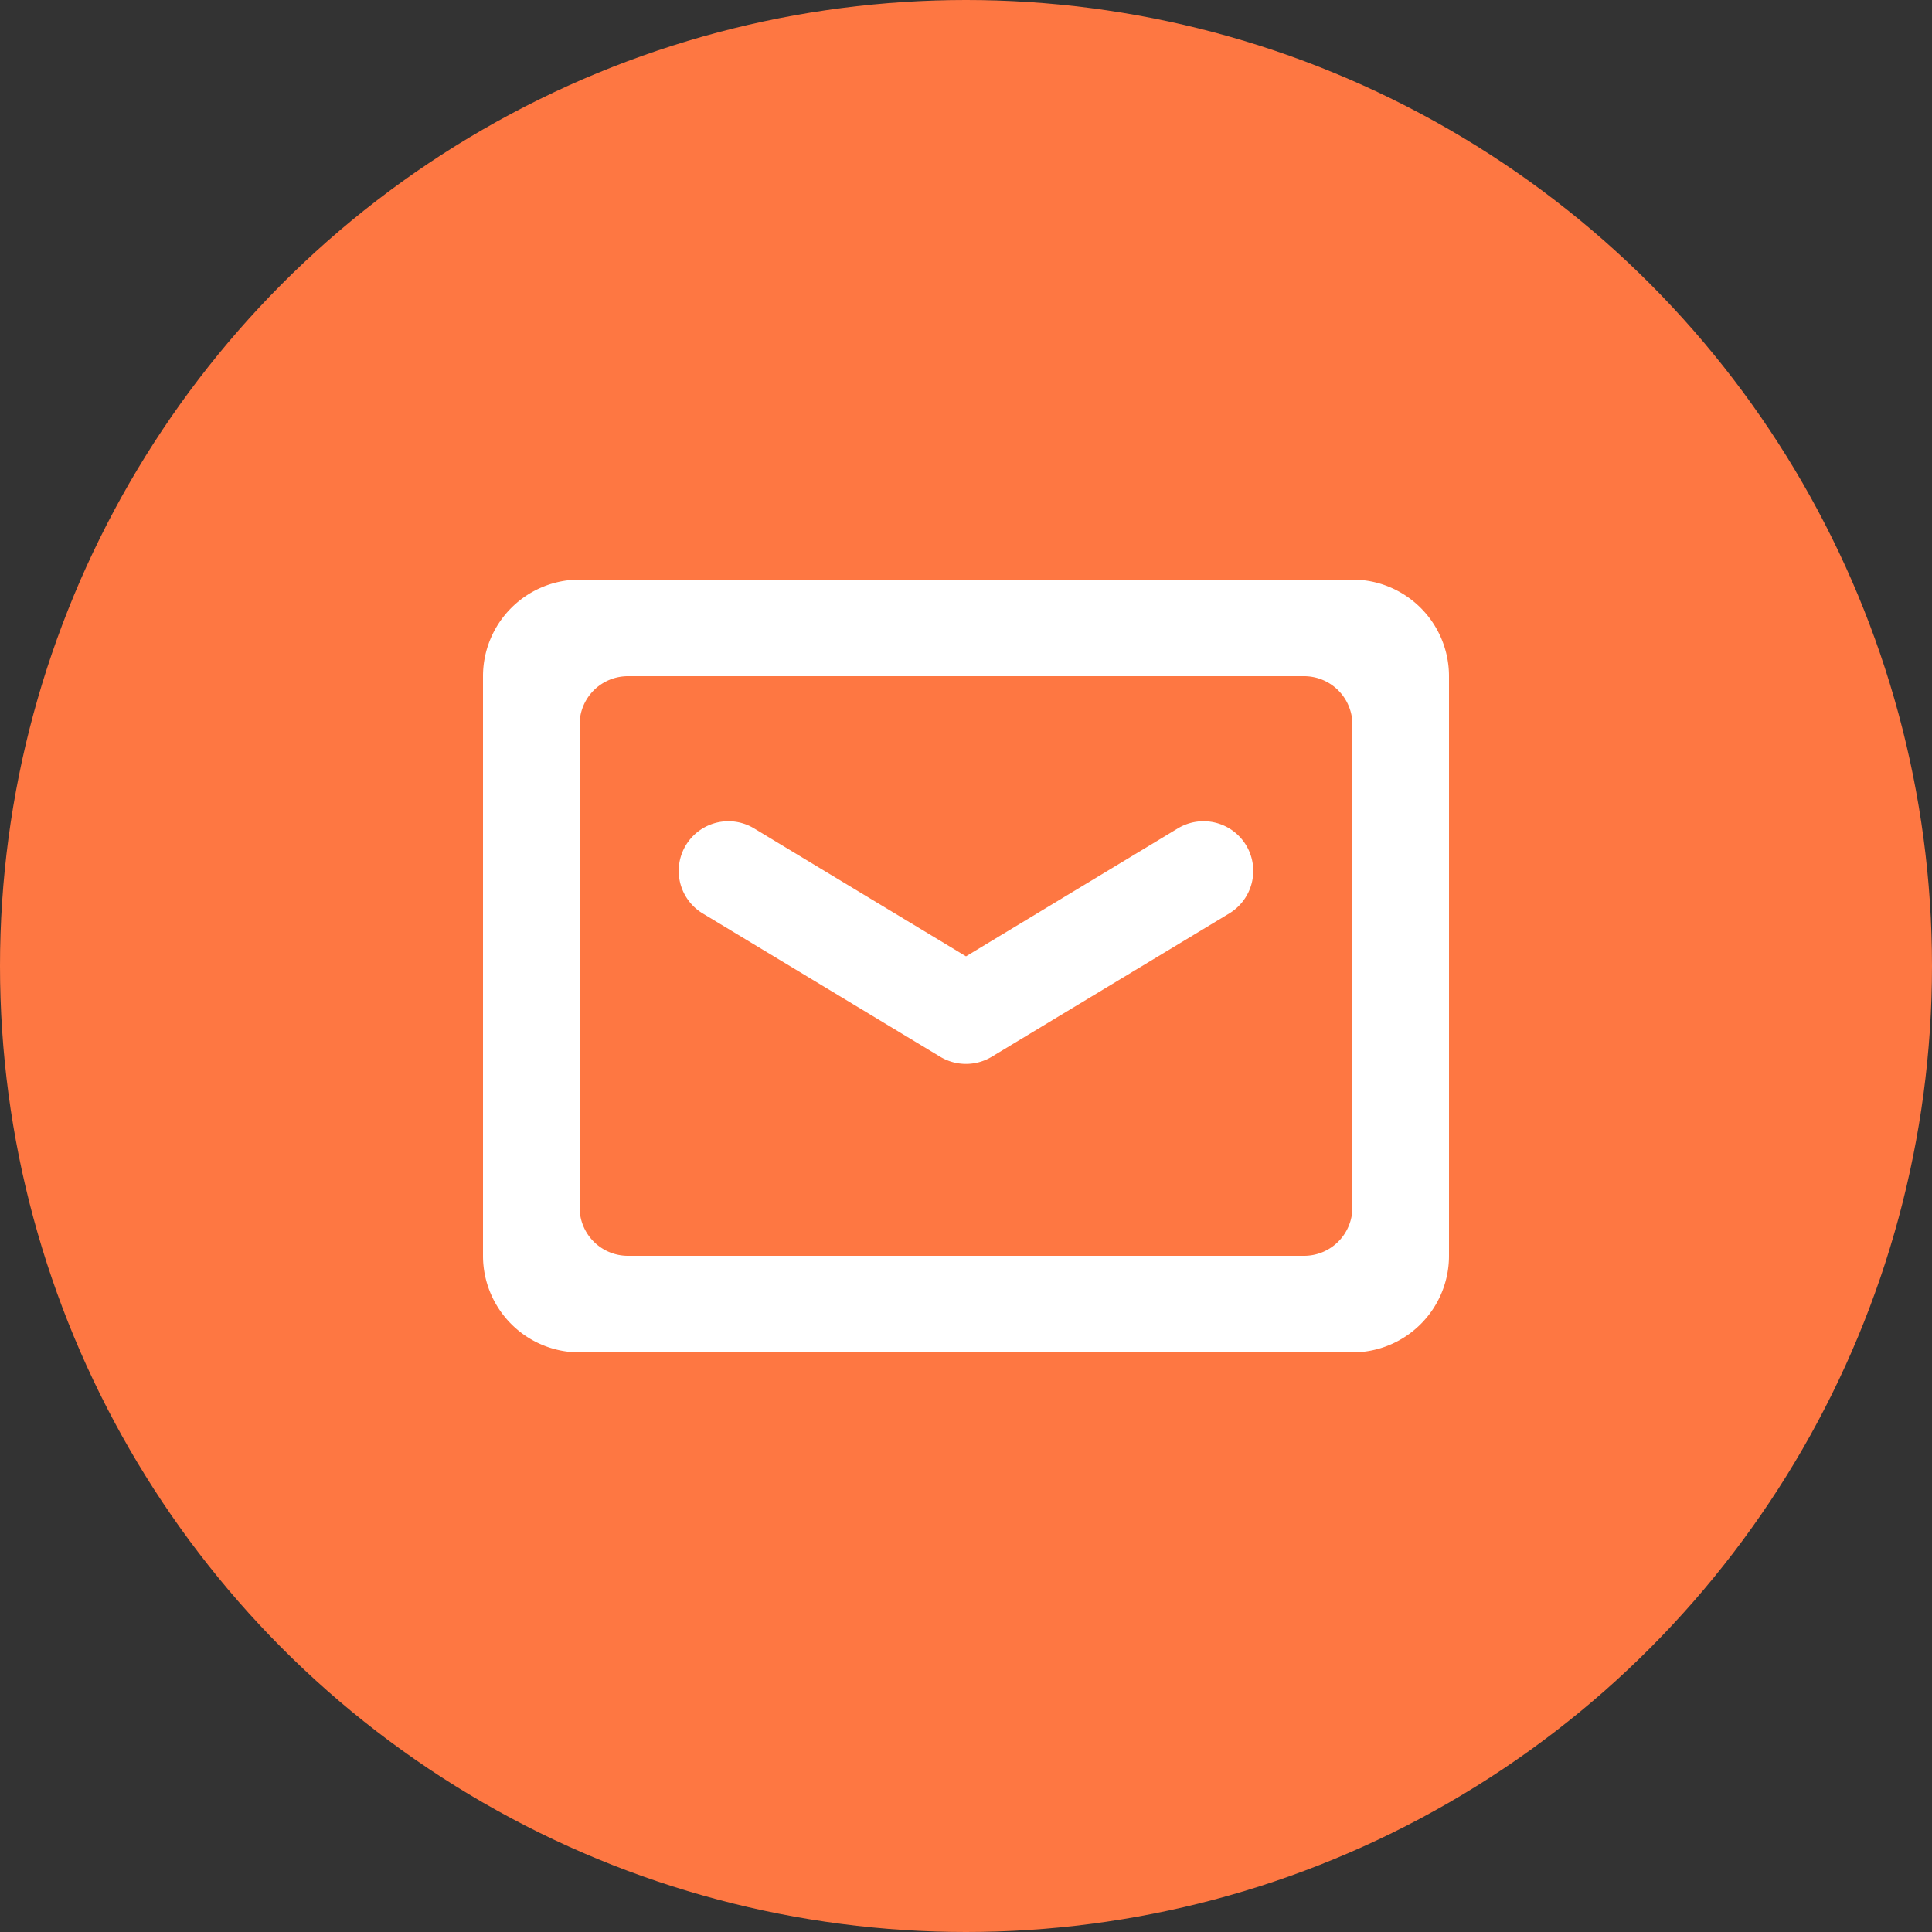
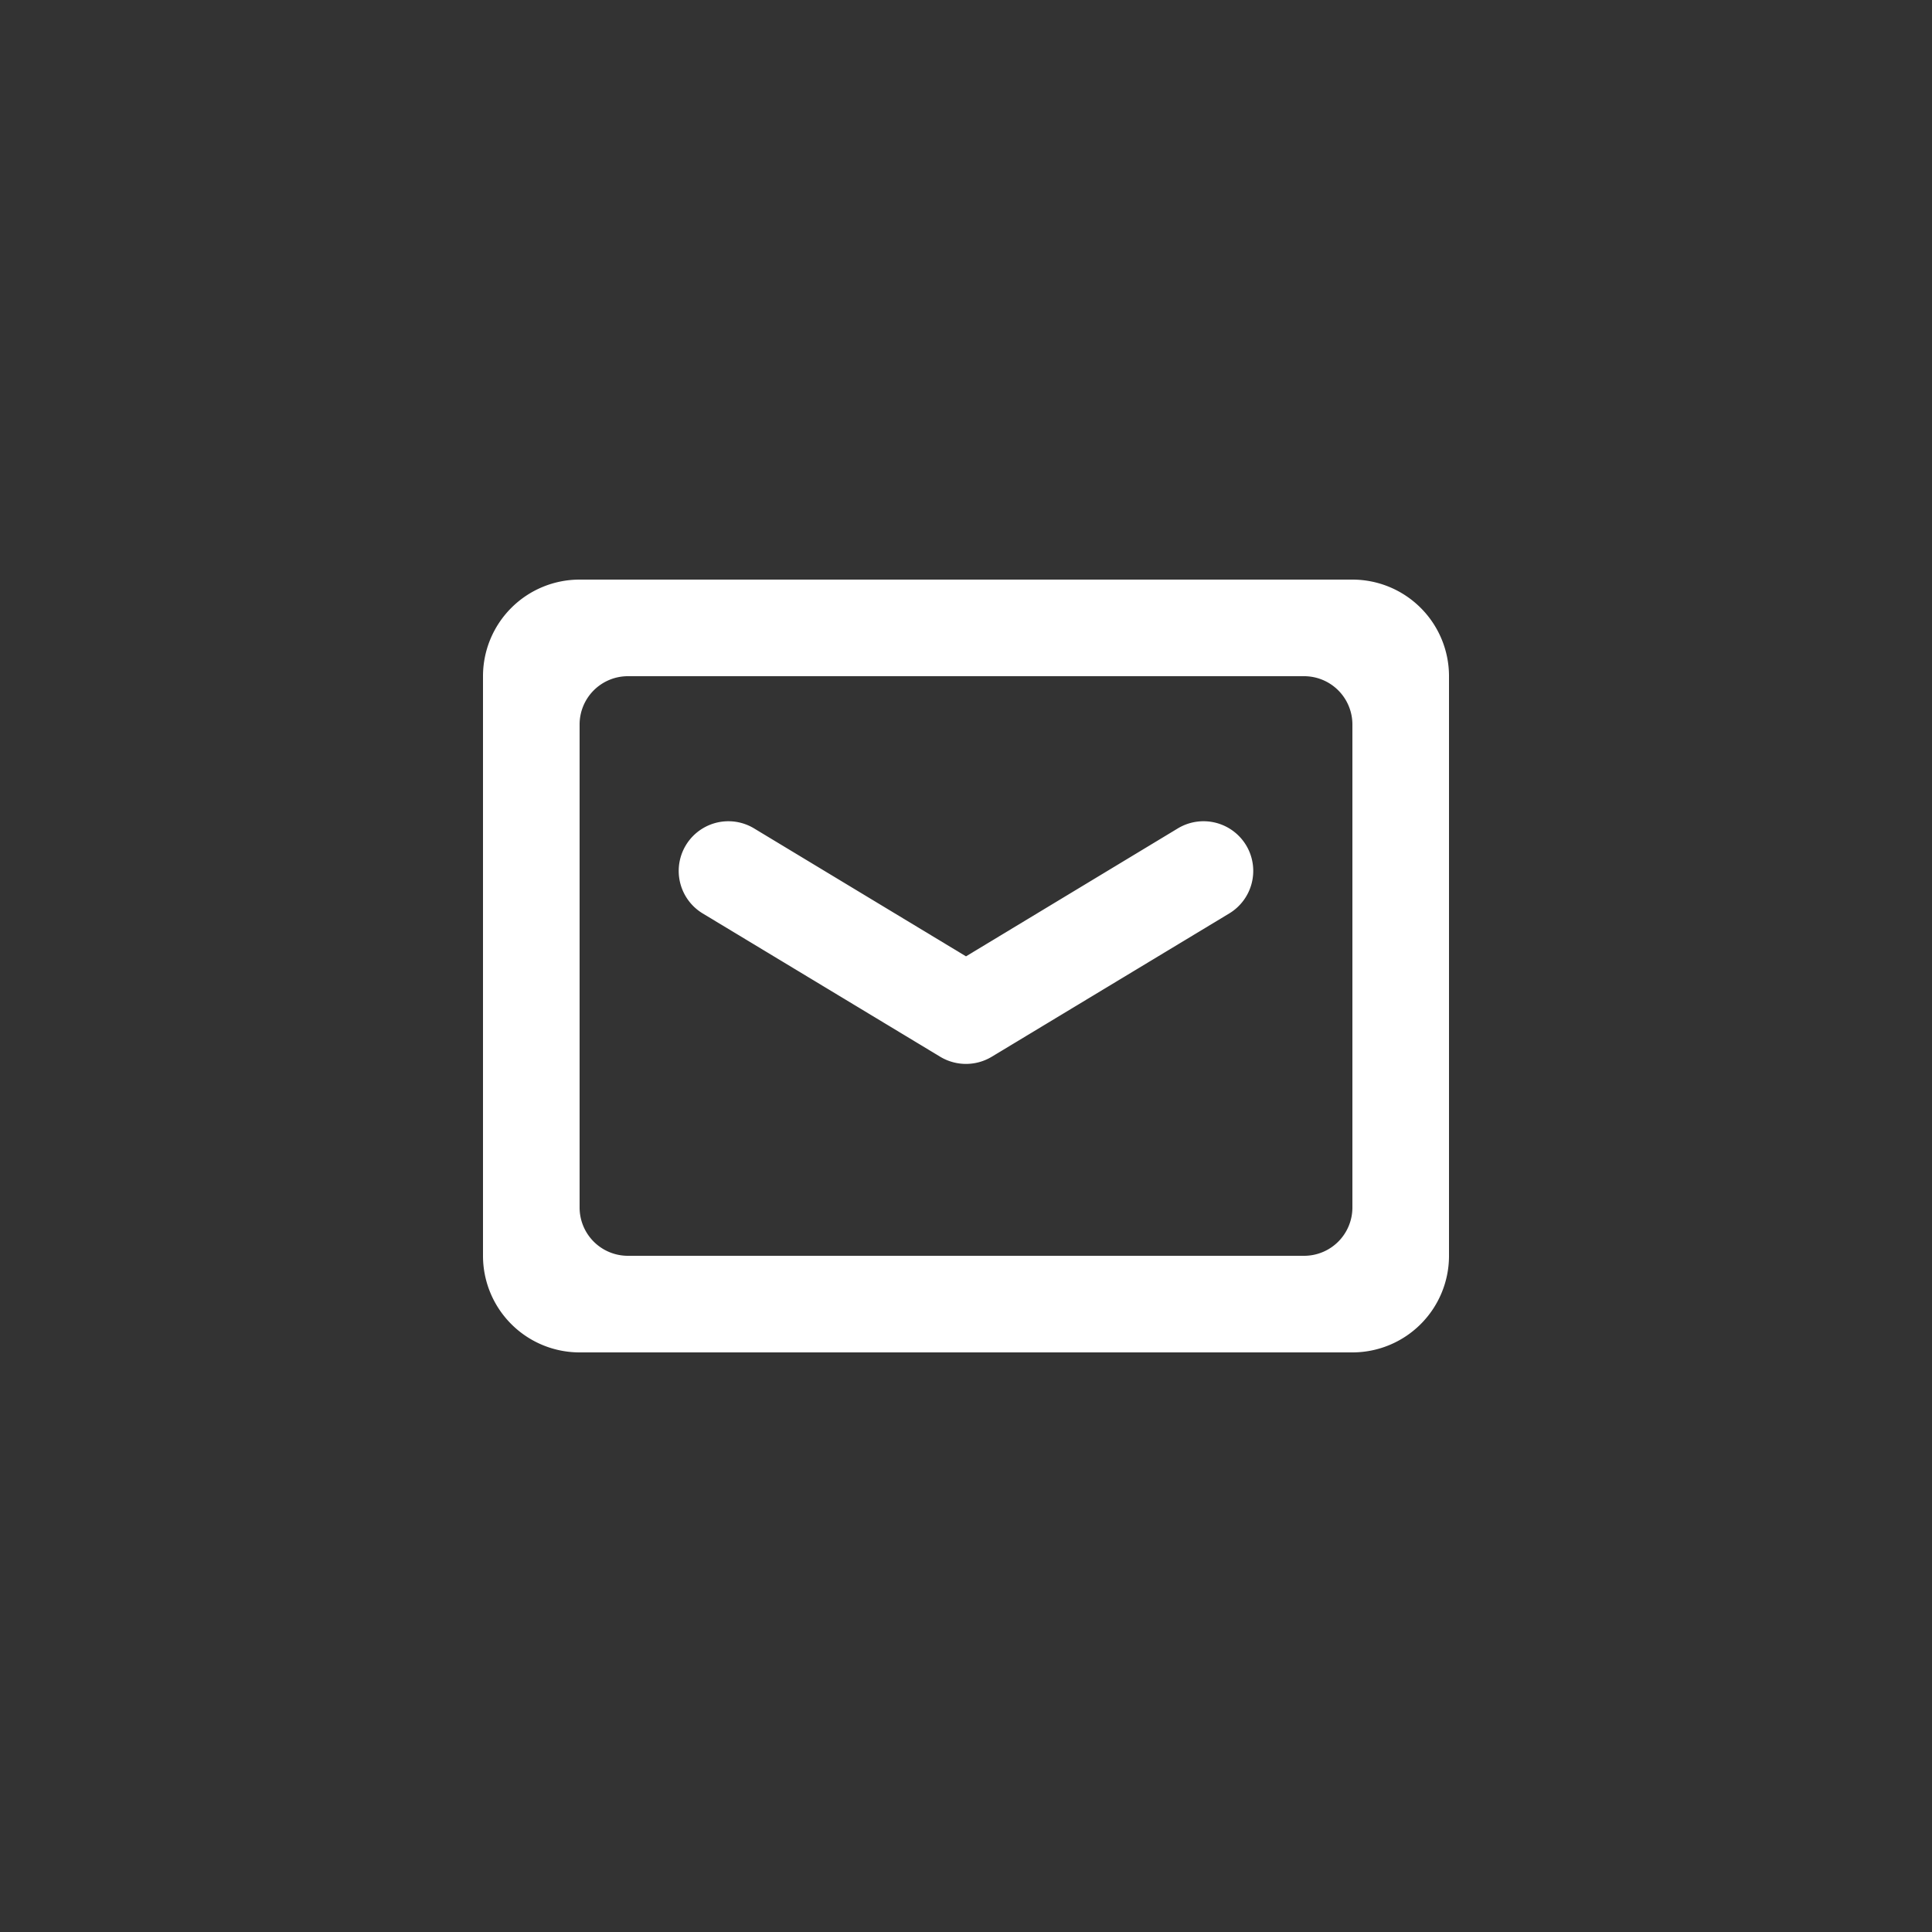
<svg xmlns="http://www.w3.org/2000/svg" width="40" height="40" viewBox="0 0 40 40">
  <rect x="0" y="0" width="40" height="40" fill="#333333" stroke="none" />
  <defs>
    <style>.a{fill:#fff;}.b{fill:#fe7742;}.c{clip-path:url(#a);}</style>
    <clipPath id="a">
      <rect class="a" width="24" height="24" />
    </clipPath>
  </defs>
  <g transform="translate(-833 -7906)">
-     <circle class="b" cx="20" cy="20" r="20" transform="translate(833 7906)" />
    <g transform="translate(841 7914)">
      <g class="c">
        <path class="a" d="M2,6V18a2,2,0,0,0,2,2H20a2,2,0,0,0,2-2V6a2,2,0,0,0-2-2H4A2,2,0,0,0,2,6M19,18H5a1,1,0,0,1-1-1V7A1,1,0,0,1,5,6H19a1,1,0,0,1,1,1V17a1,1,0,0,1-1,1" />
        <path class="a" d="M17.818,9.532h0a1.03,1.03,0,0,0-1.432-.381L12,11.8,7.612,9.151a1.028,1.028,0,0,0-1.063,1.761l4.919,2.968a1.034,1.034,0,0,0,1.063,0l4.919-2.968a1.029,1.029,0,0,0,.368-1.38" />
      </g>
    </g>
  </g>
</svg>